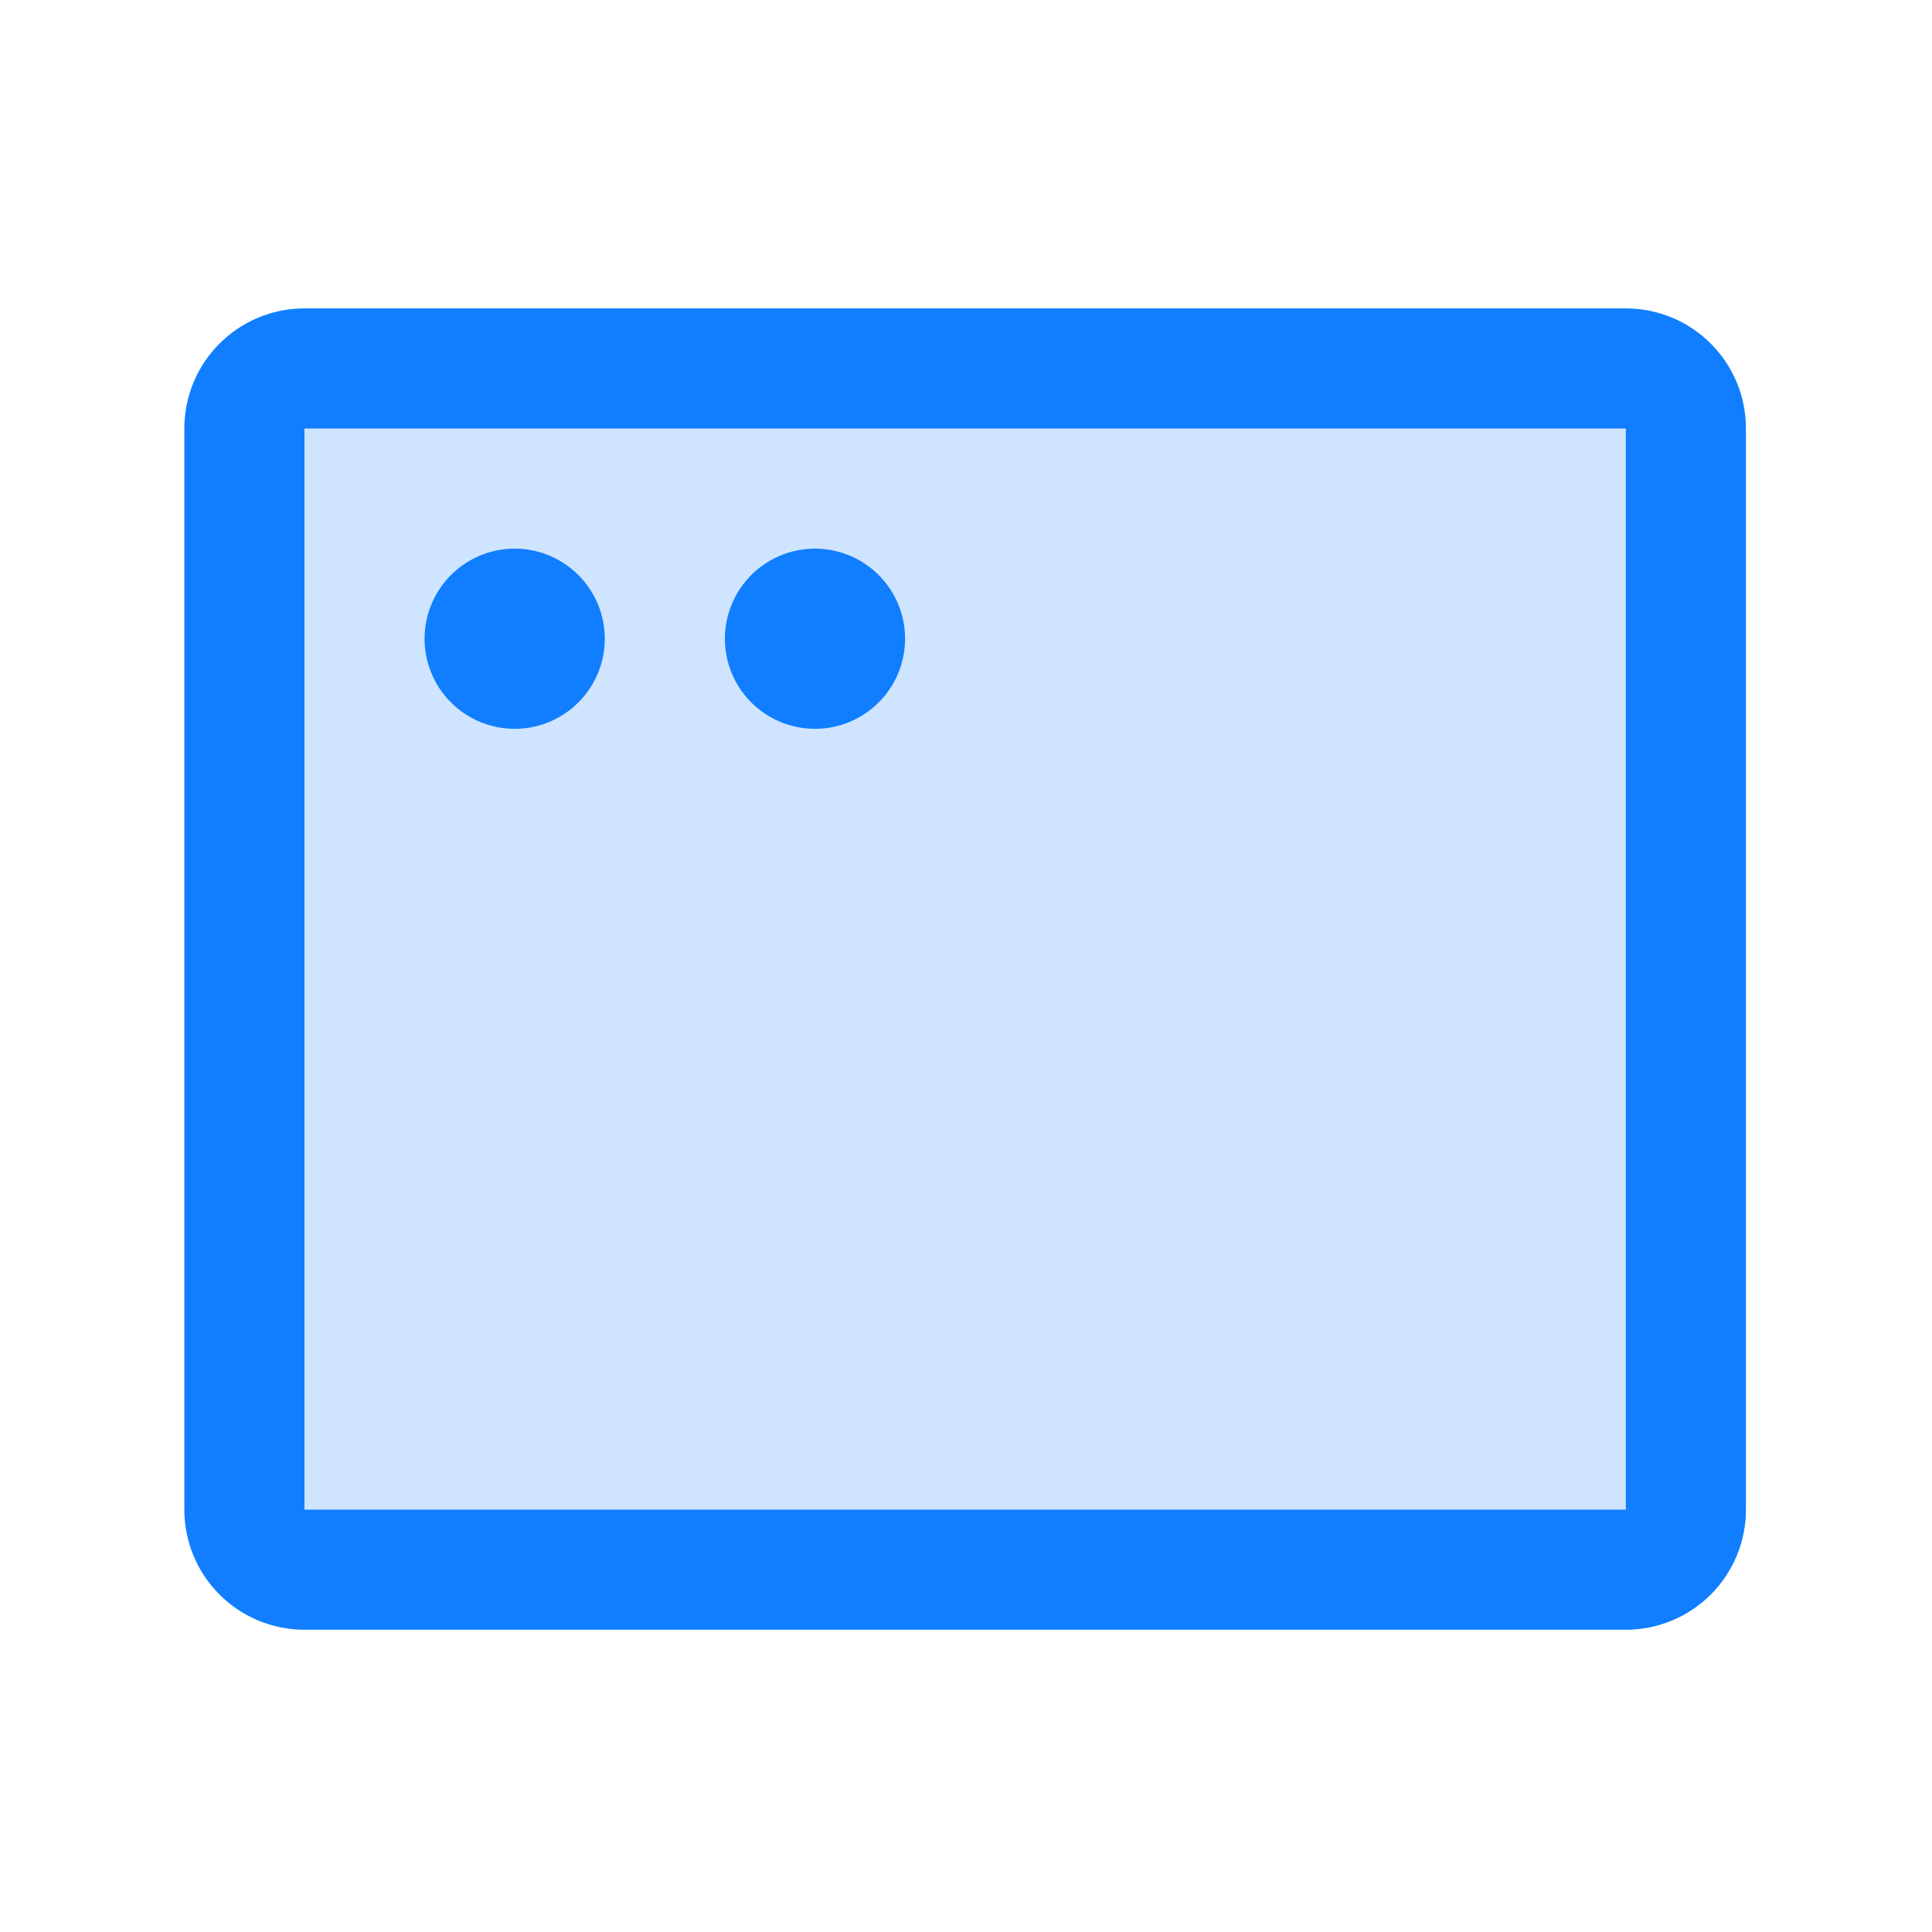
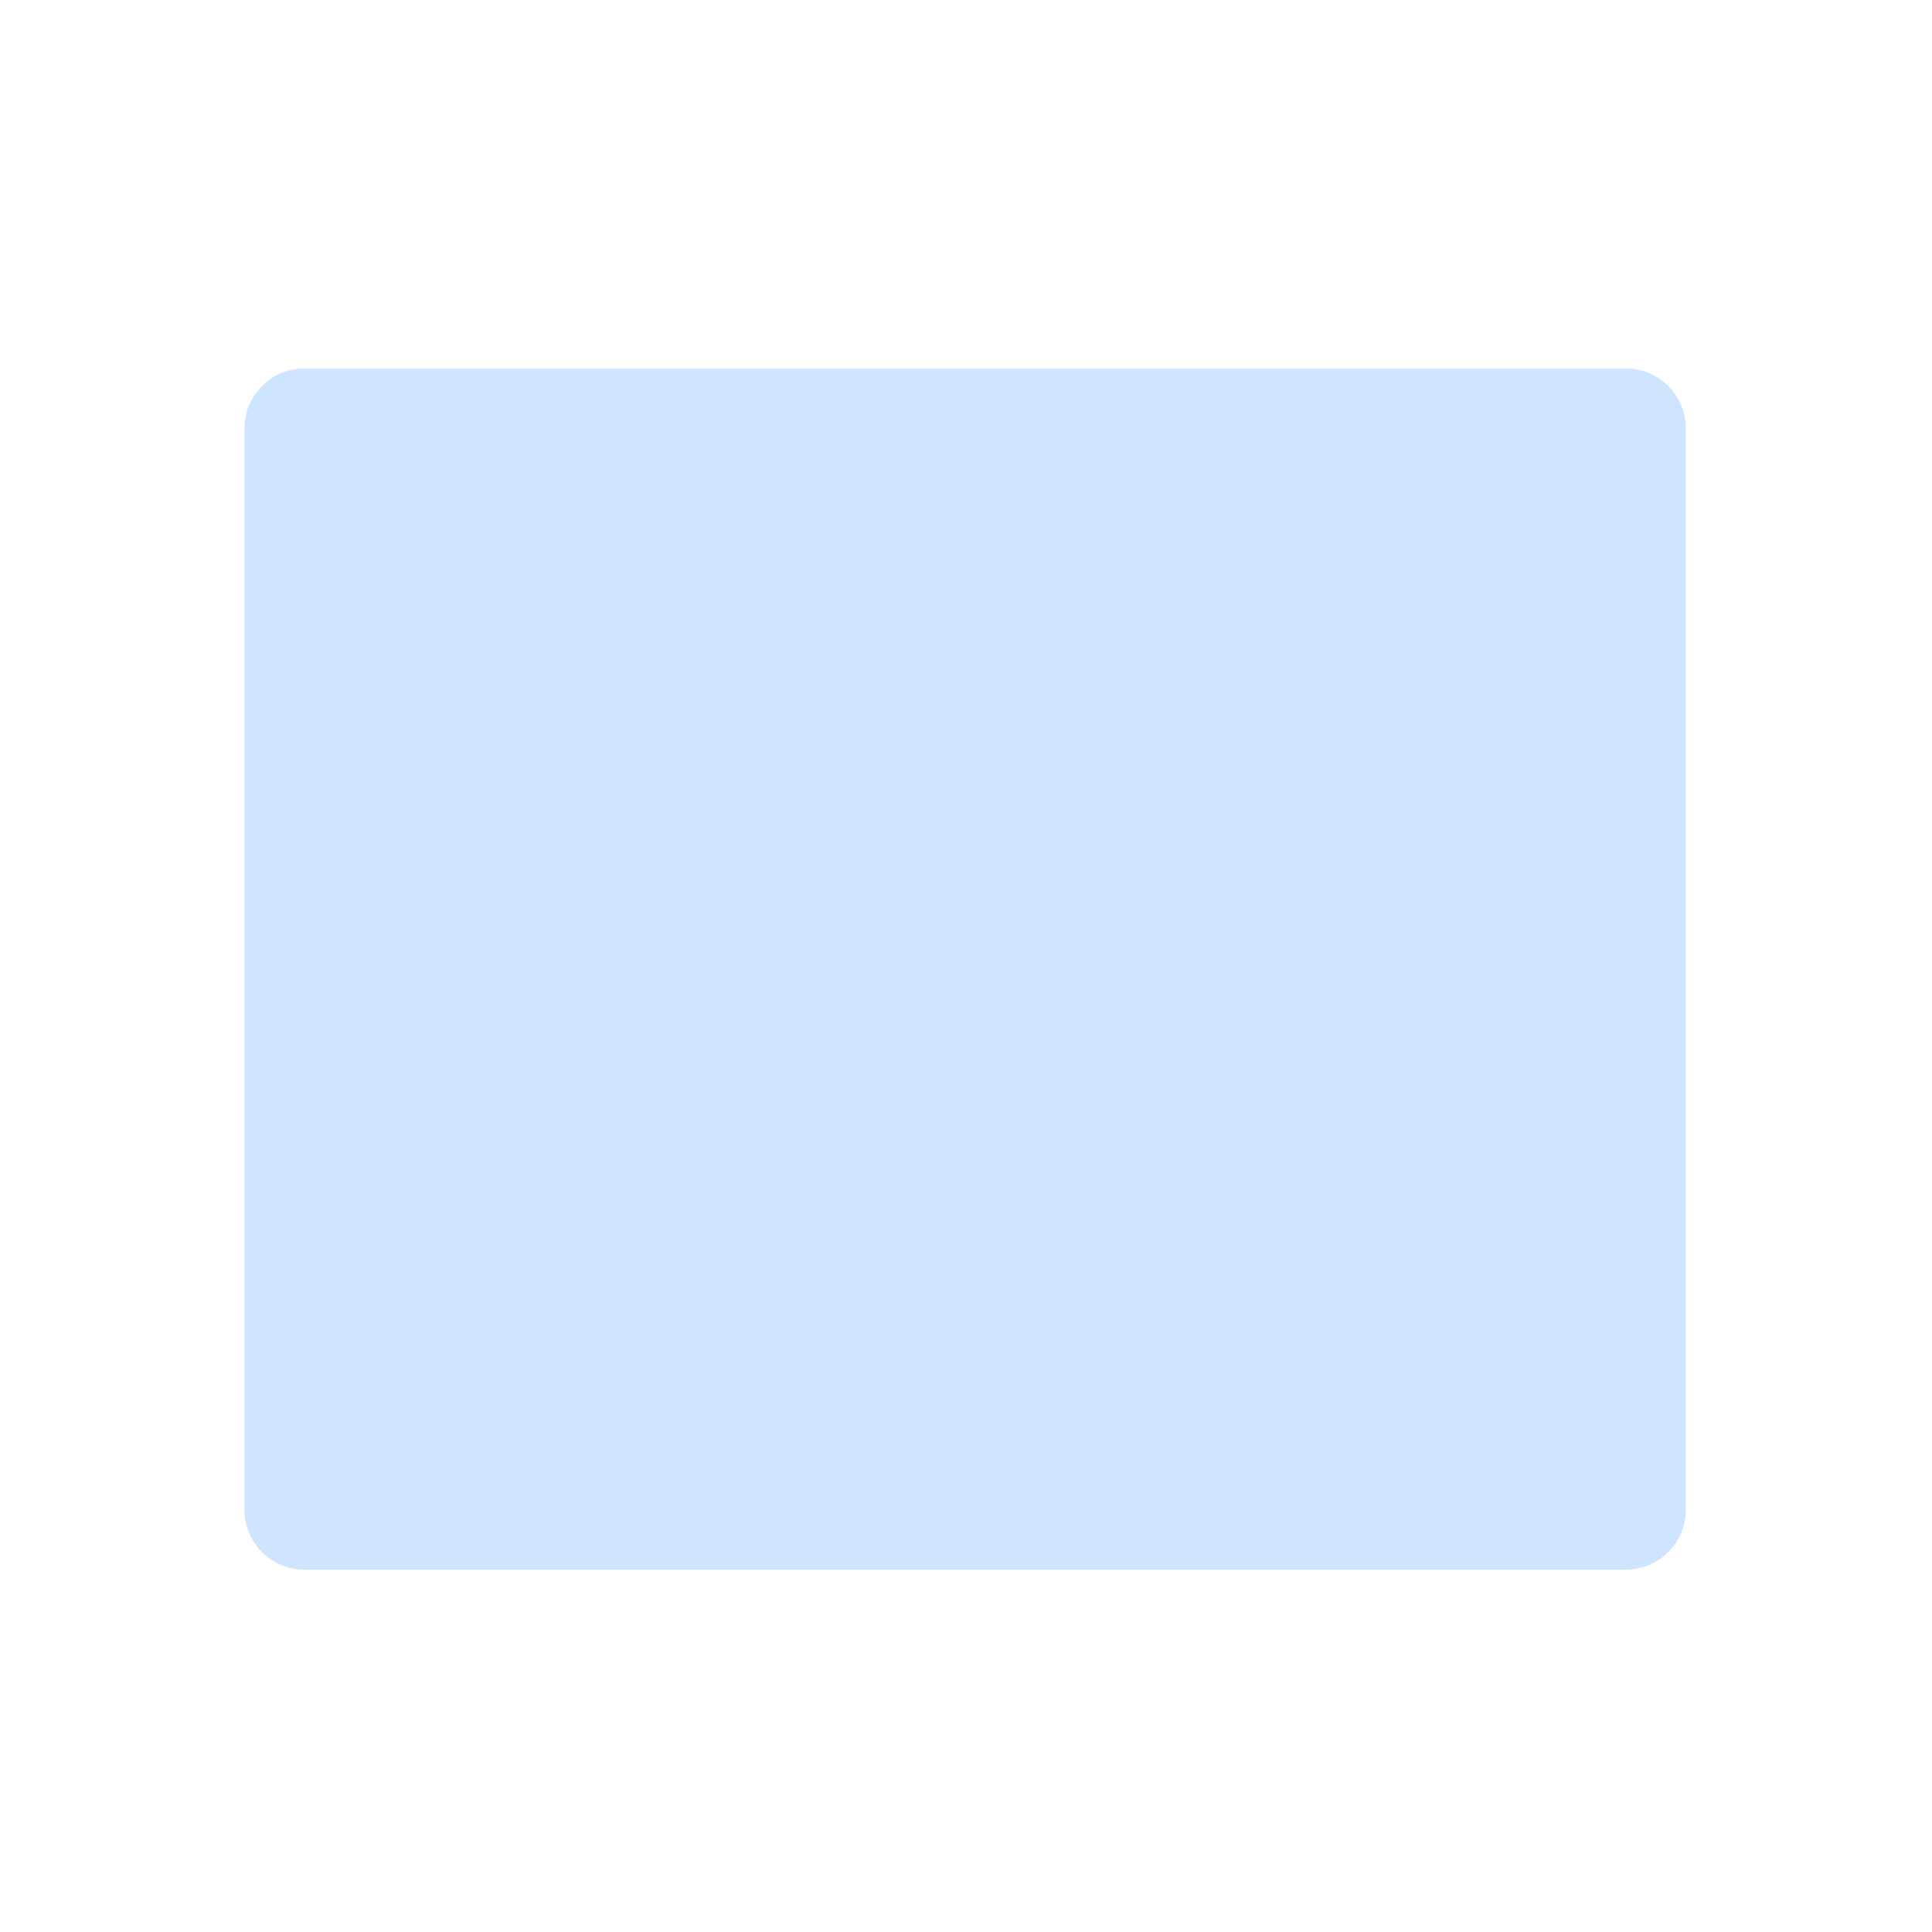
<svg xmlns="http://www.w3.org/2000/svg" width="193" height="193" viewBox="0 0 193 193" fill="none">
  <path opacity="0.2" d="M168.414 42.807V150.807C168.414 152.398 167.782 153.924 166.657 155.049C165.531 156.175 164.005 156.807 162.414 156.807H30.414C28.823 156.807 27.297 156.175 26.171 155.049C25.046 153.924 24.414 152.398 24.414 150.807V42.807C24.414 41.215 25.046 39.689 26.171 38.564C27.297 37.439 28.823 36.807 30.414 36.807H162.414C164.005 36.807 165.531 37.439 166.657 38.564C167.782 39.689 168.414 41.215 168.414 42.807Z" fill="#107EFF" />
-   <path d="M162.414 30.807H30.414C27.232 30.807 24.179 32.071 21.929 34.321C19.678 36.572 18.414 39.624 18.414 42.807V150.807C18.414 153.989 19.678 157.041 21.929 159.292C24.179 161.542 27.232 162.807 30.414 162.807H162.414C165.597 162.807 168.649 161.542 170.899 159.292C173.15 157.041 174.414 153.989 174.414 150.807V42.807C174.414 39.624 173.15 36.572 170.899 34.321C168.649 32.071 165.597 30.807 162.414 30.807ZM162.414 150.807H30.414V42.807H162.414V150.807ZM60.414 63.807C60.414 65.587 59.886 67.327 58.897 68.807C57.908 70.287 56.503 71.44 54.858 72.122C53.214 72.803 51.404 72.981 49.658 72.634C47.912 72.286 46.309 71.429 45.05 70.171C43.791 68.912 42.934 67.308 42.587 65.562C42.24 63.817 42.418 62.007 43.099 60.362C43.78 58.718 44.934 57.312 46.414 56.323C47.894 55.334 49.634 54.807 51.414 54.807C53.801 54.807 56.09 55.755 57.778 57.443C59.466 59.13 60.414 61.42 60.414 63.807ZM90.414 63.807C90.414 65.587 89.886 67.327 88.897 68.807C87.908 70.287 86.503 71.44 84.858 72.122C83.214 72.803 81.404 72.981 79.658 72.634C77.912 72.286 76.309 71.429 75.05 70.171C73.791 68.912 72.934 67.308 72.587 65.562C72.24 63.817 72.418 62.007 73.099 60.362C73.78 58.718 74.934 57.312 76.414 56.323C77.894 55.334 79.634 54.807 81.414 54.807C83.801 54.807 86.09 55.755 87.778 57.443C89.466 59.13 90.414 61.42 90.414 63.807Z" fill="#107EFF" />
</svg>